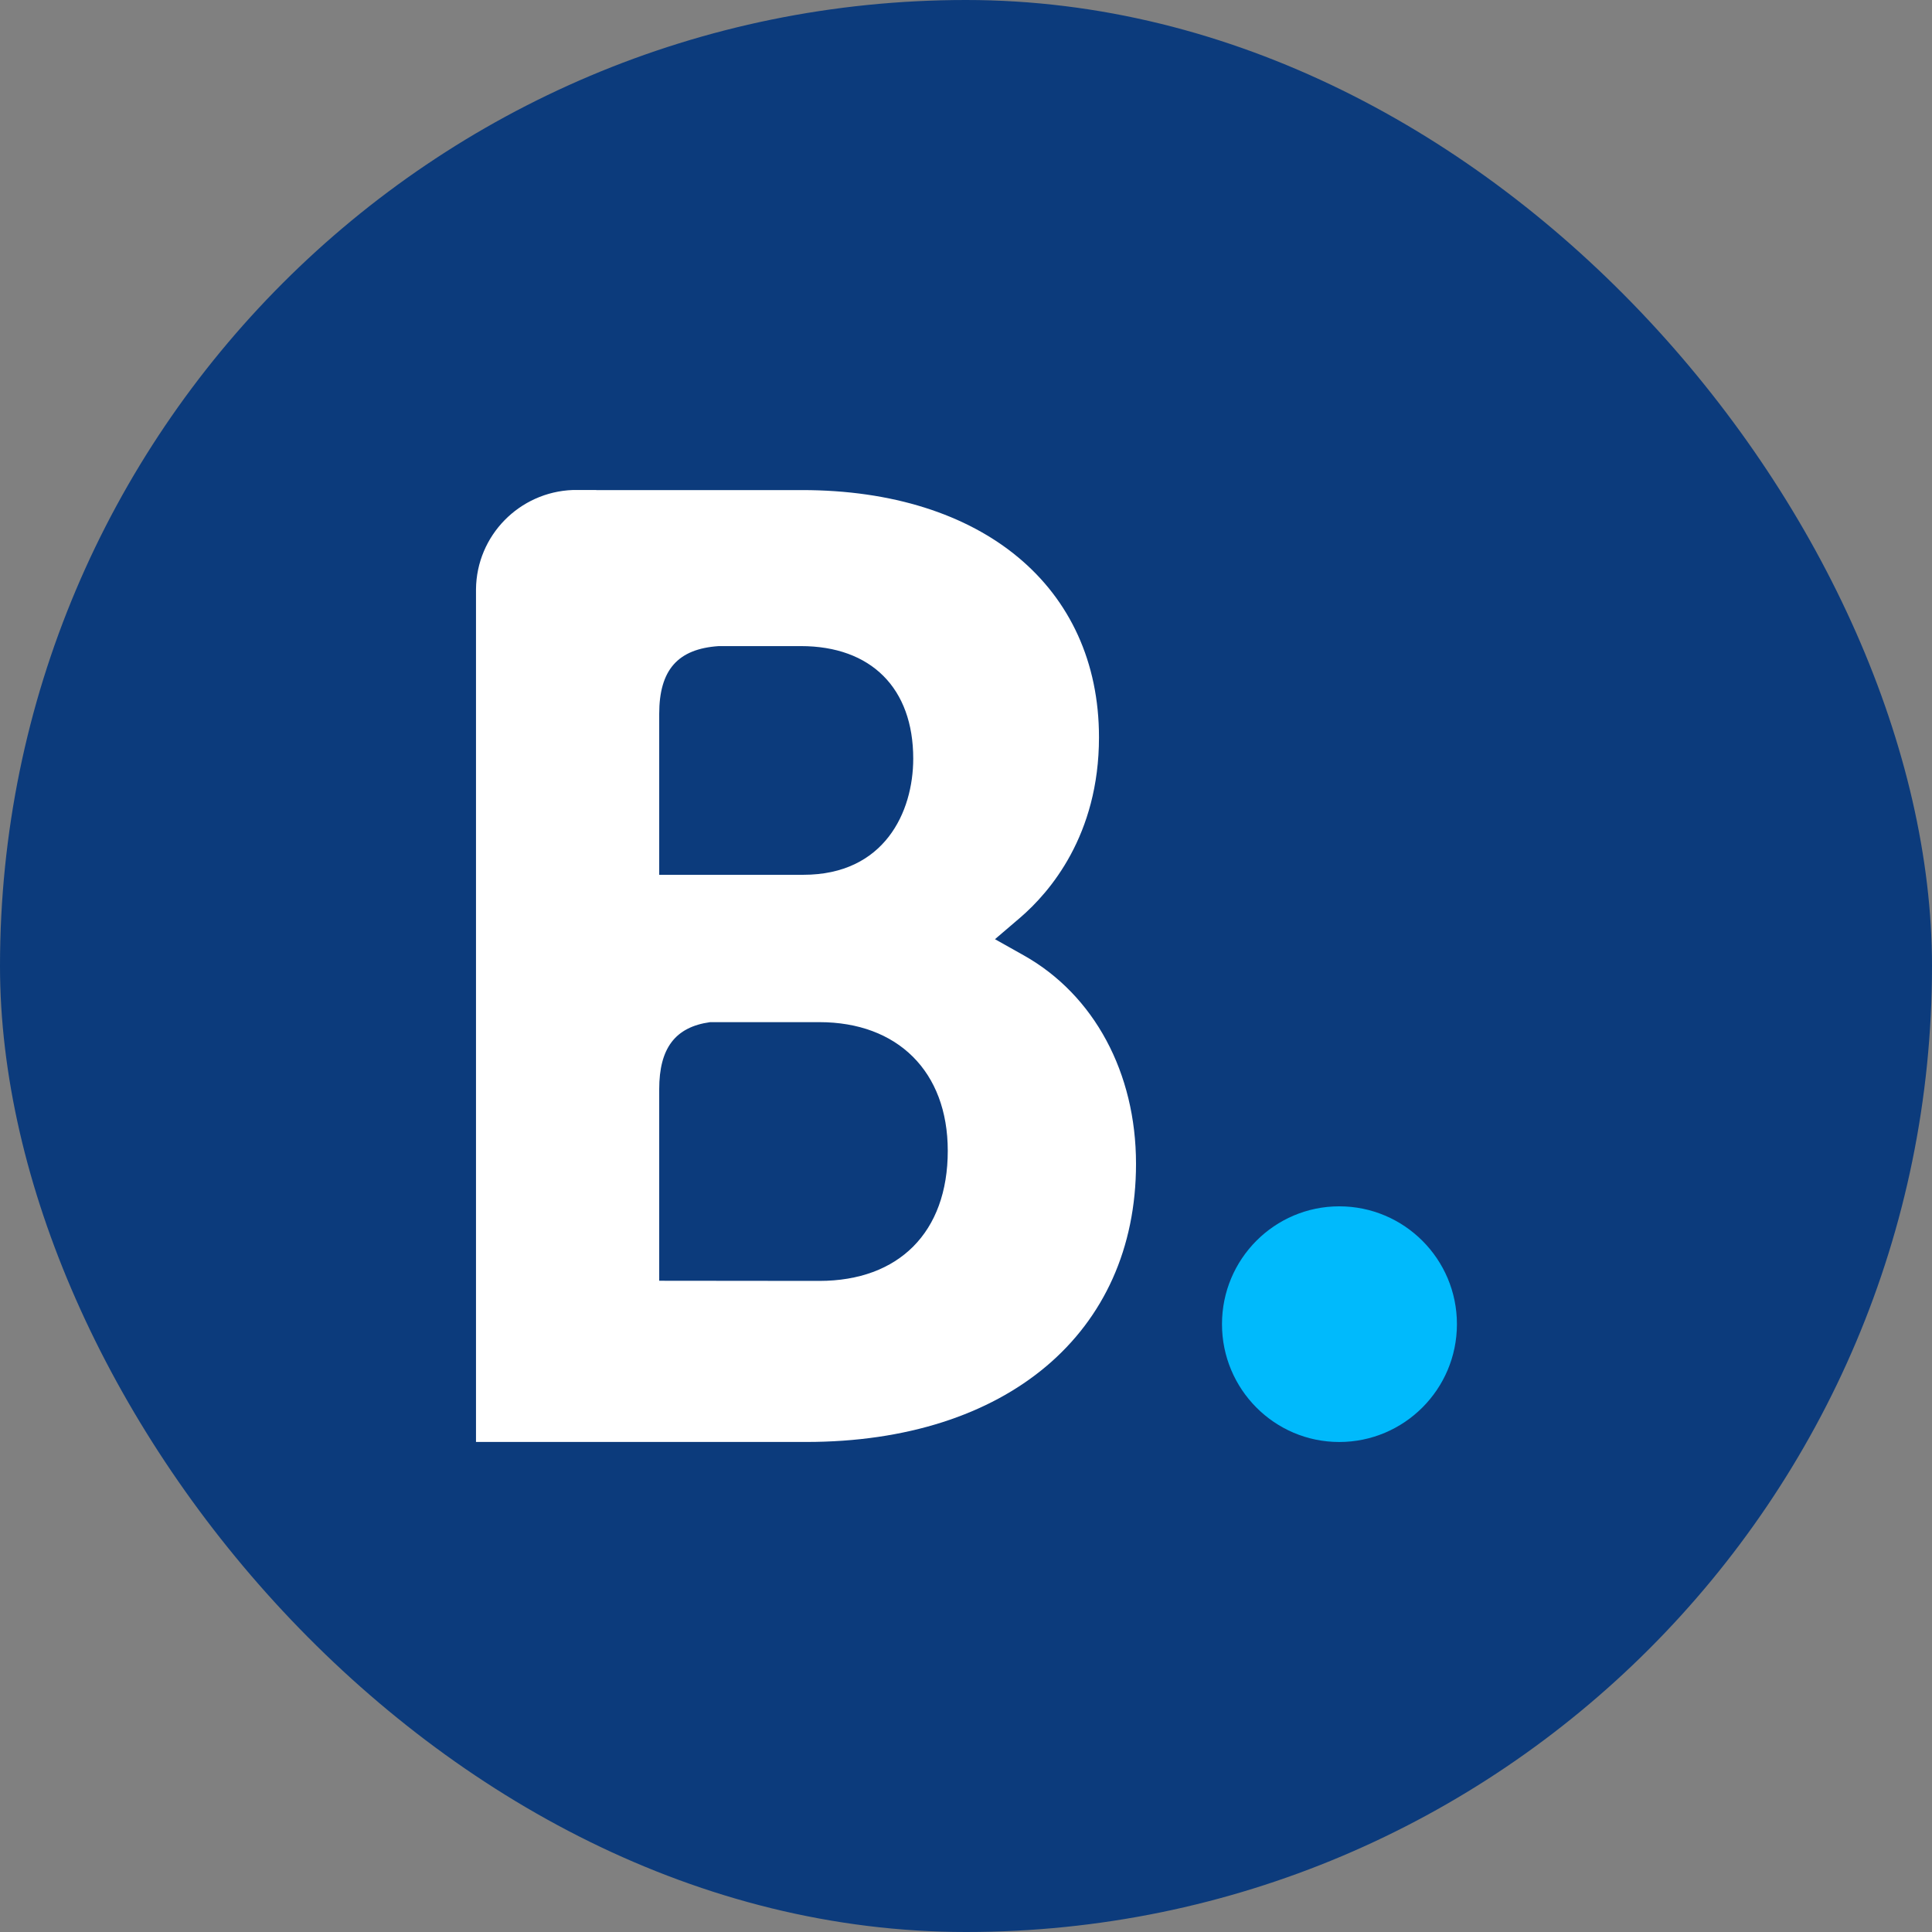
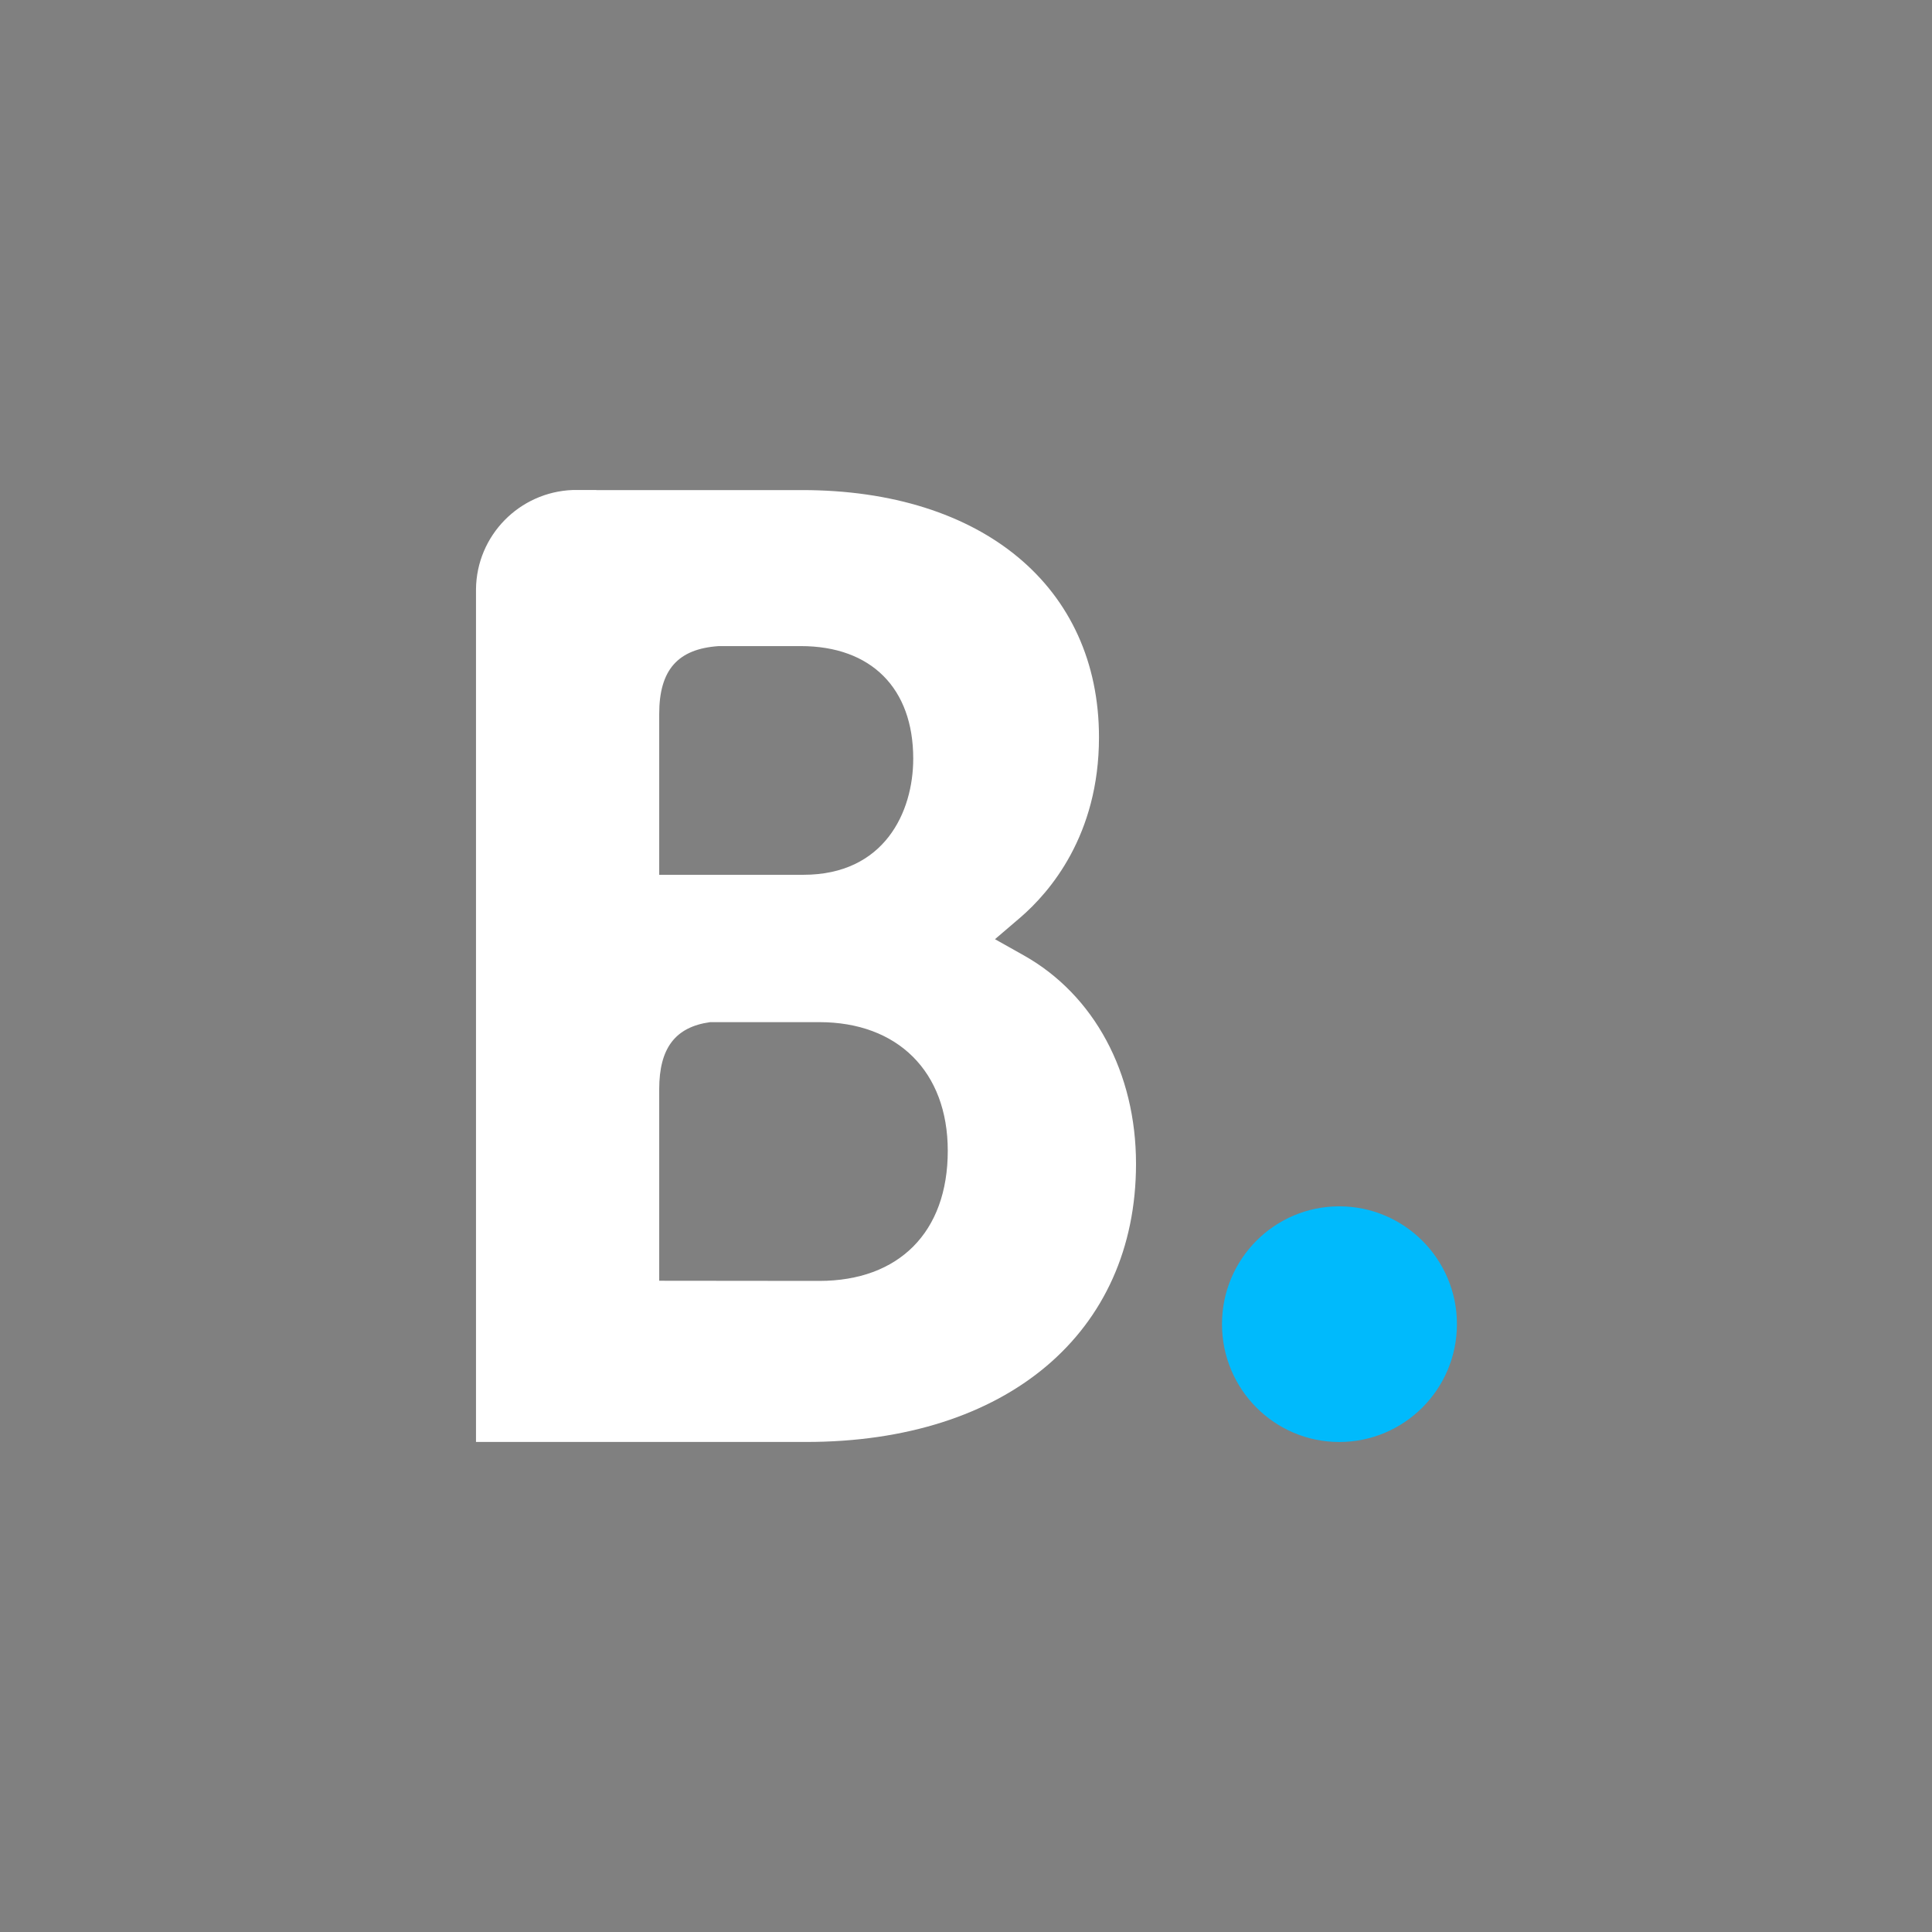
<svg xmlns="http://www.w3.org/2000/svg" width="48" height="48" viewBox="0 0 48 48" fill="none">
  <rect x="0" y="0" width="48" height="48" fill="#808080" stroke="none" />
-   <rect width="48" height="48" rx="24" fill="#0C3B7C" />
  <path d="M20.358 31.824L16.378 31.82V27.061C16.378 26.045 16.773 25.516 17.643 25.395H20.358C22.294 25.395 23.547 26.616 23.547 28.591C23.547 30.621 22.326 31.822 20.358 31.824ZM16.378 18.989V17.737C16.378 16.641 16.842 16.12 17.859 16.052H19.896C21.642 16.052 22.689 17.097 22.689 18.847C22.689 20.178 21.971 21.734 19.96 21.734H16.378V18.989ZM25.439 23.738L24.72 23.334L25.348 22.797C26.079 22.168 27.304 20.755 27.304 18.318C27.304 14.584 24.409 12.176 19.928 12.176H14.815V12.174H14.232C12.904 12.223 11.84 13.304 11.826 14.639V35.825H20.029C25.009 35.825 28.224 33.114 28.224 28.914C28.224 26.653 27.185 24.721 25.439 23.738Z" fill="white" />
  <path d="M30.36 32.898C30.36 31.28 31.665 29.971 33.273 29.971C34.886 29.971 36.197 31.28 36.197 32.898C36.197 34.515 34.886 35.826 33.273 35.826C31.665 35.826 30.36 34.515 30.36 32.898Z" fill="#00BAFC" />
</svg>